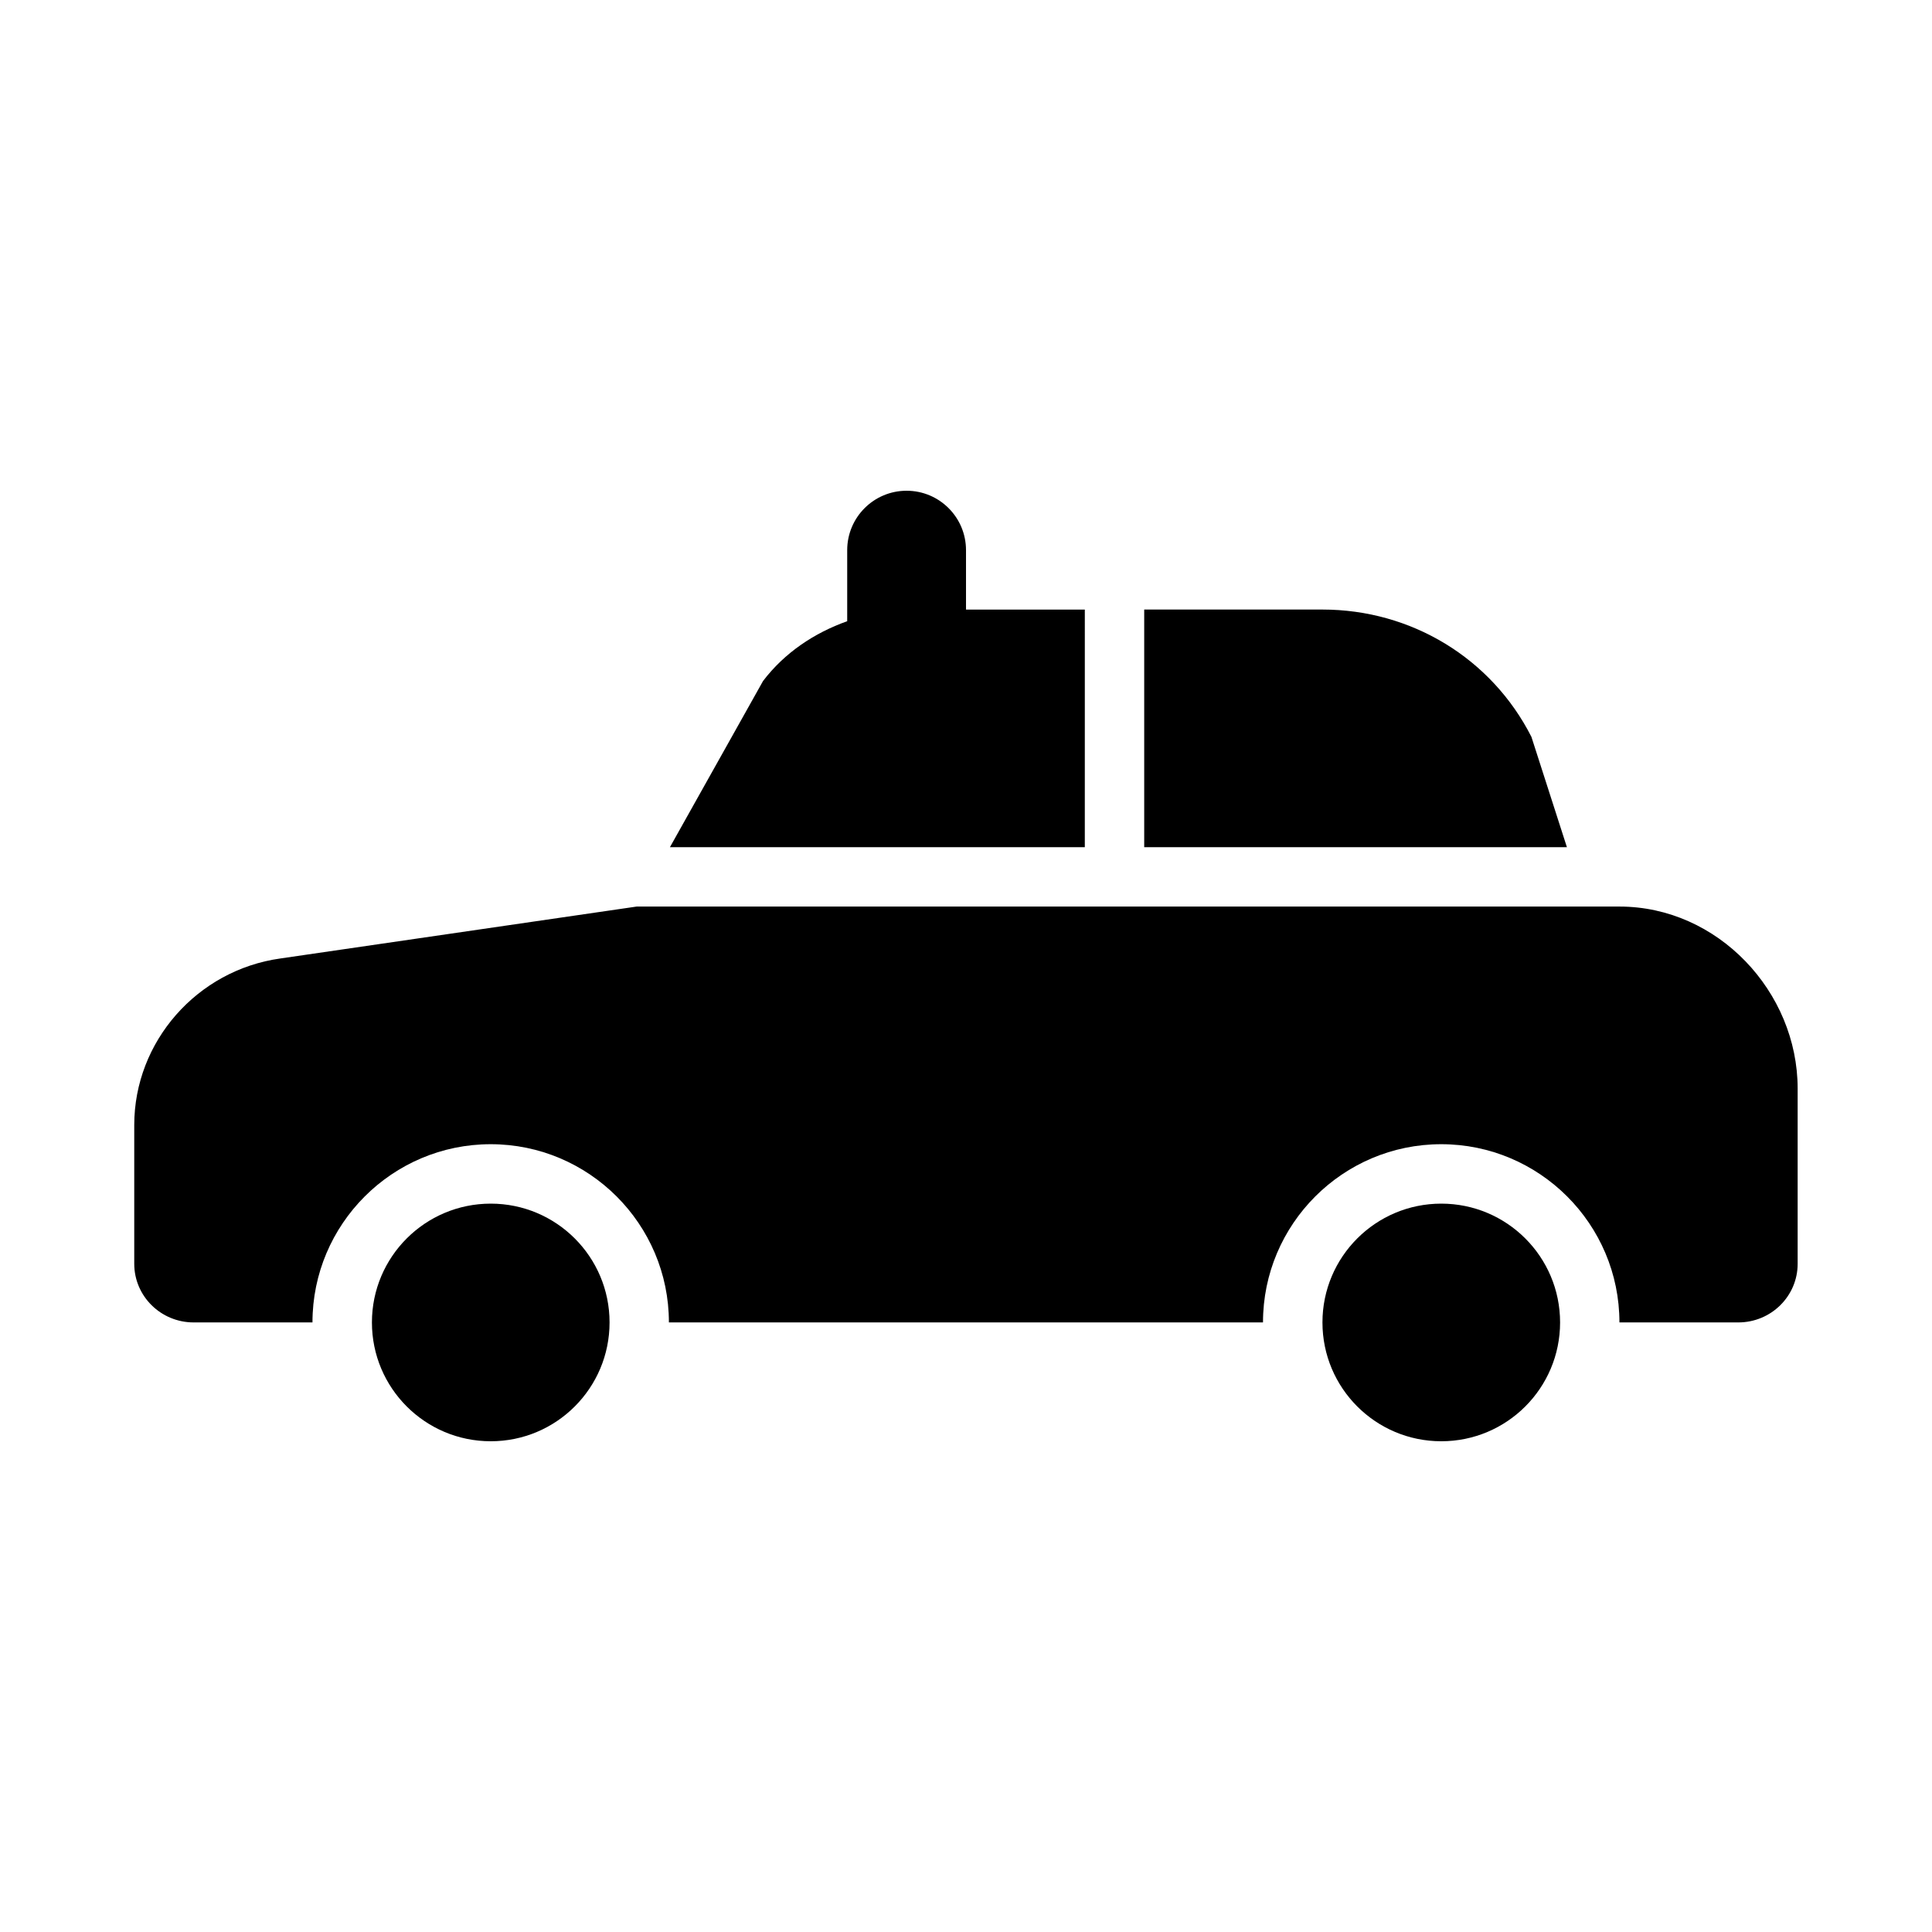
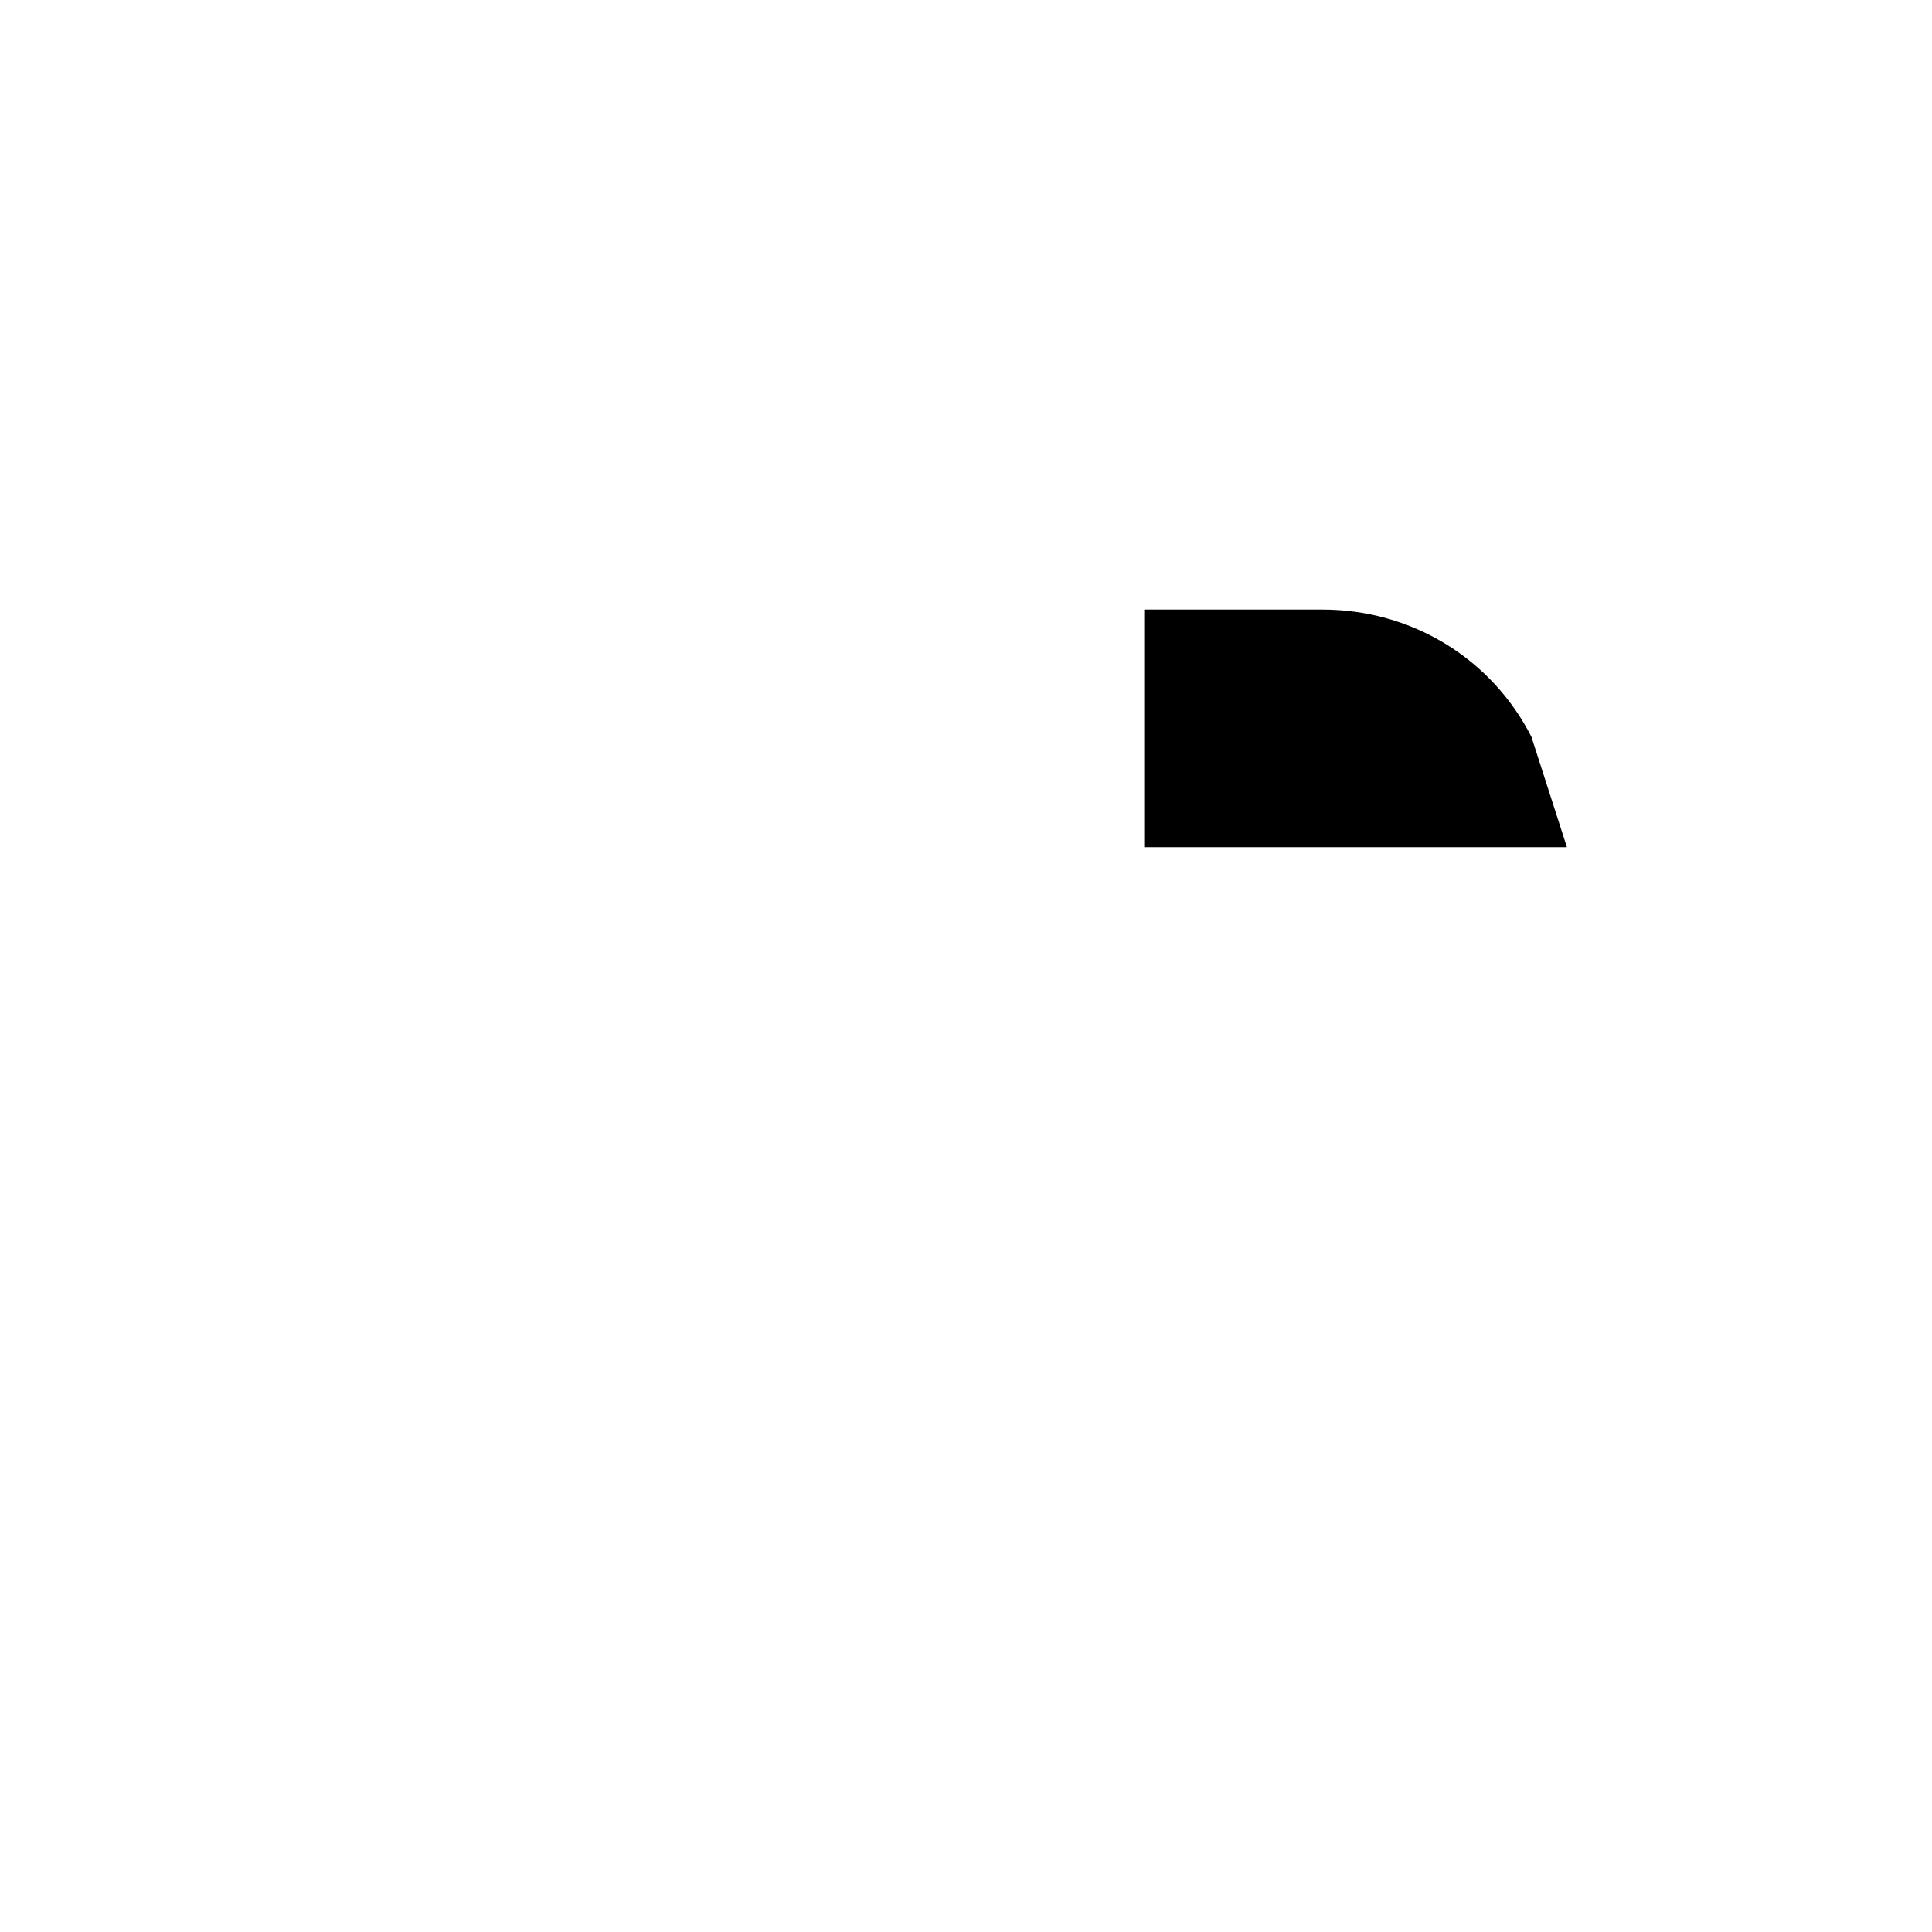
<svg xmlns="http://www.w3.org/2000/svg" fill="#000000" width="800px" height="800px" version="1.1" viewBox="144 144 512 512">
  <g>
    <path d="m549.84 339.27c-10.578-20.812-31.797-33.734-55.383-33.734h-47.23v62.977h112.02z" />
-     <path d="m431.49 305.54h-31.488v-15.746c0-8.695-7.051-15.742-15.742-15.742-8.695 0-15.742 7.051-15.742 15.742v18.832c-8.742 3.106-16.641 8.391-22.309 15.859l-24.672 44.031h109.95z" />
-     <path d="m573.18 384.25h-260.47l-94.395 13.754c-22.086 3.078-38.738 22.047-38.738 44.137v36.777c0 8.582 7.051 15.539 15.742 15.539h31.488c0-26.047 21.188-47.23 47.23-47.23 26.047 0 47.23 21.188 47.23 47.23h157.44c0-26.047 21.188-47.23 47.23-47.23 26.047 0 47.23 21.188 47.23 47.23h31.488c8.703 0 15.742-6.957 15.742-15.539v-46.414c0.008-25.707-21.18-48.254-47.223-48.254z" />
-     <path d="m557.44 494.46c0 17.391-14.098 31.488-31.488 31.488s-31.488-14.098-31.488-31.488c0-17.387 14.098-31.484 31.488-31.484s31.488 14.098 31.488 31.484" />
-     <path d="m305.54 494.46c0 17.391-14.098 31.488-31.488 31.488s-31.488-14.098-31.488-31.488c0-17.387 14.098-31.484 31.488-31.484s31.488 14.098 31.488 31.484" />
  </g>
</svg>